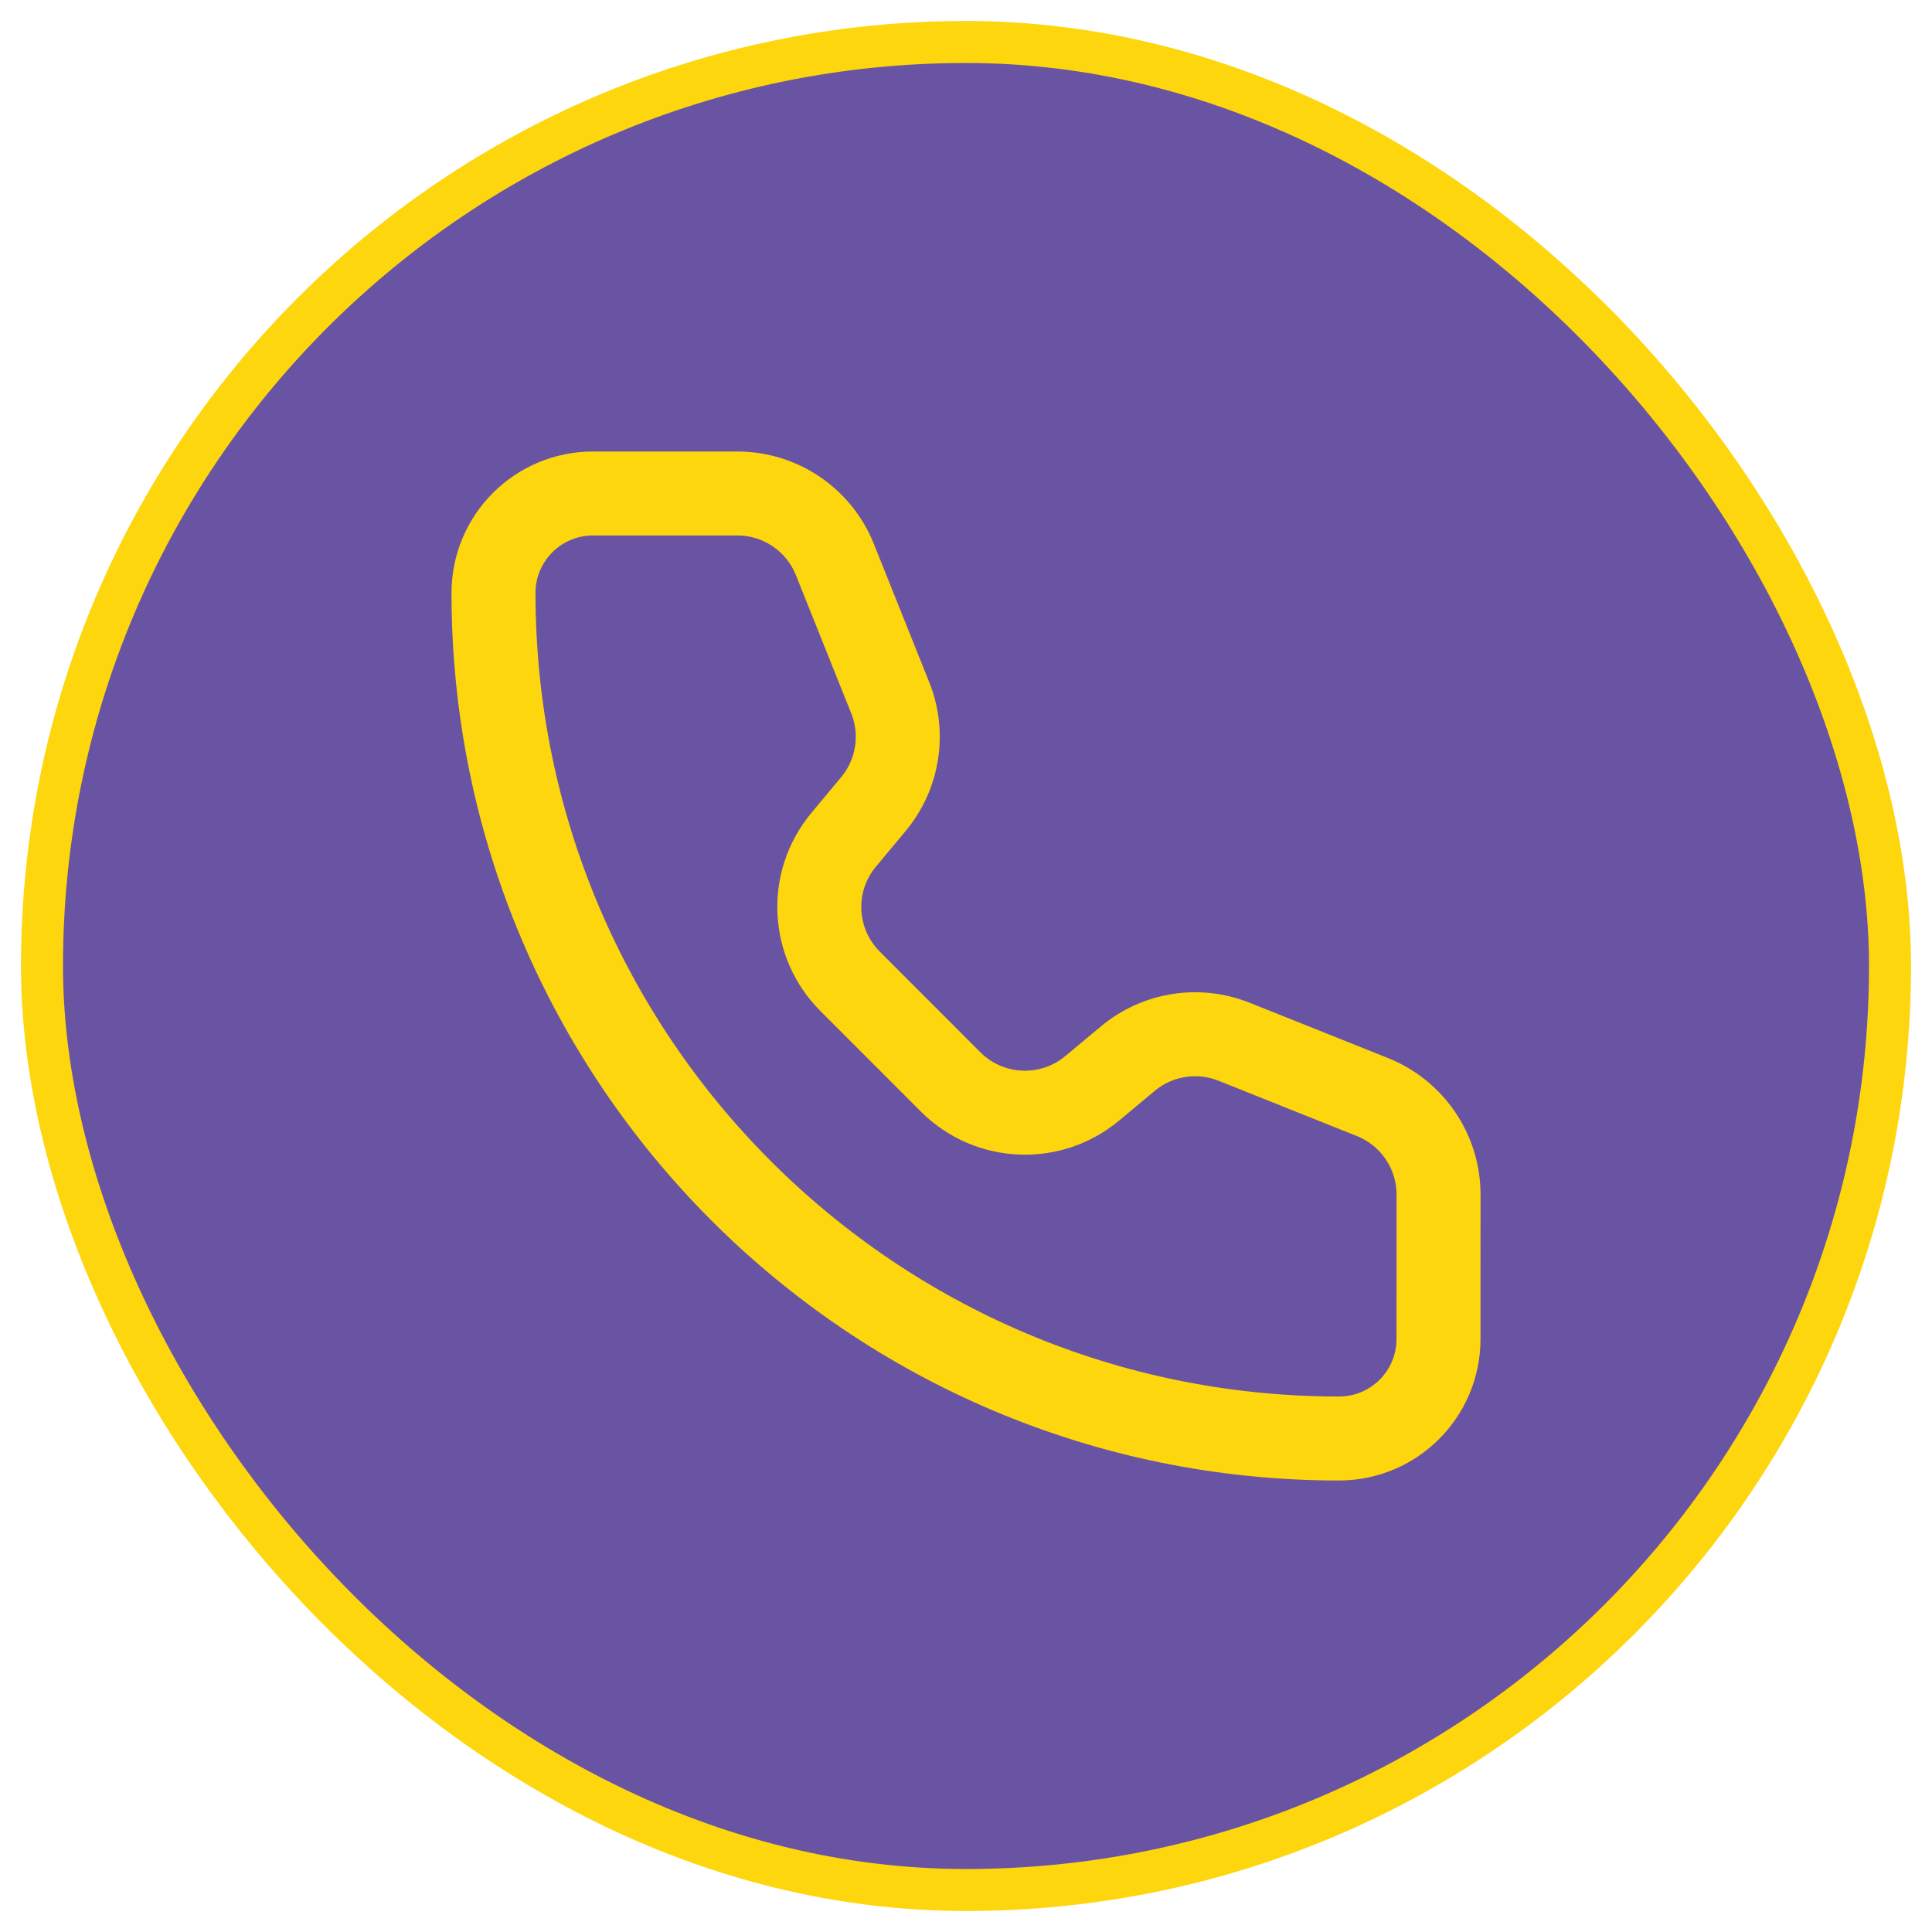
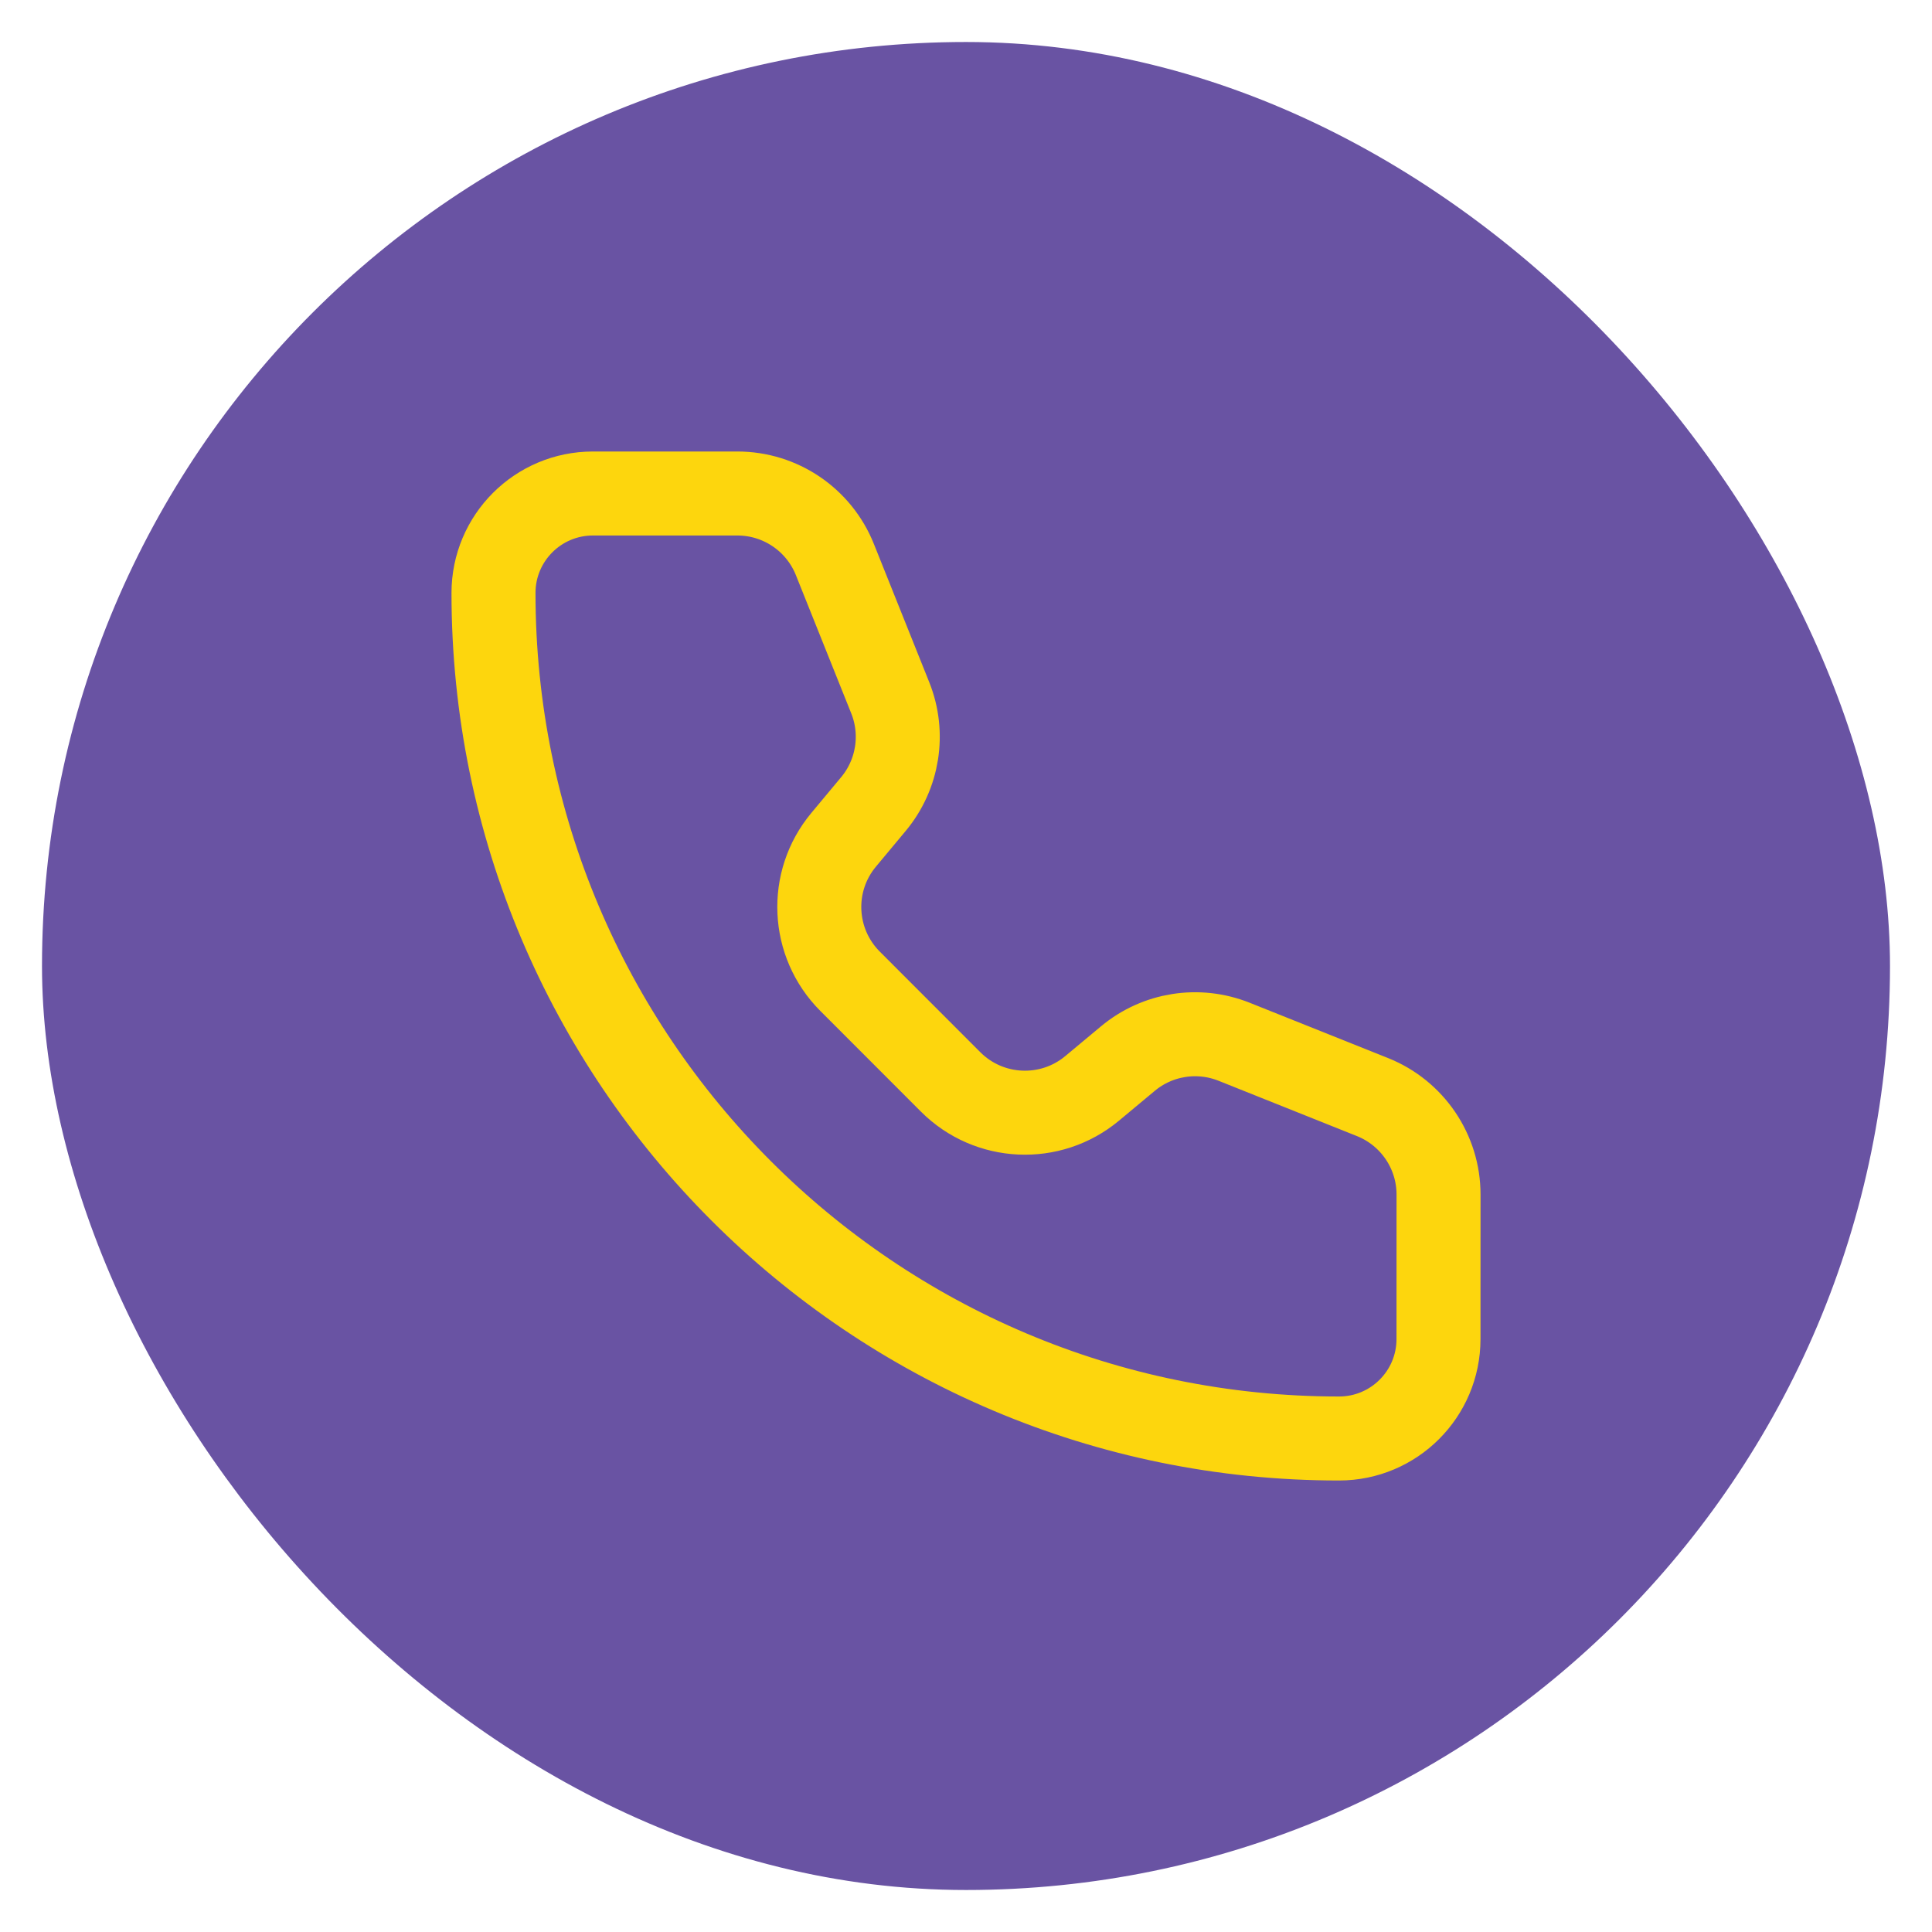
<svg xmlns="http://www.w3.org/2000/svg" width="46" height="46" viewBox="0 0 46 46" fill="none">
  <rect x="1" y="1" width="44" height="44" rx="22" fill="#6953A3" />
-   <rect x="1" y="1" width="44" height="44" rx="22" stroke="#FDD60D" />
  <path d="M19.878 13.322C19.498 12.372 18.579 11.75 17.557 11.75H14.118C12.81 11.75 11.75 12.81 11.75 14.118C11.75 25.236 20.764 34.25 31.882 34.25C33.19 34.25 34.25 33.19 34.25 31.881L34.251 28.442C34.251 27.42 33.628 26.501 32.679 26.121L29.384 24.804C28.531 24.463 27.56 24.616 26.855 25.204L26.004 25.913C25.011 26.741 23.549 26.675 22.635 25.761L20.24 23.364C19.326 22.45 19.258 20.989 20.086 19.996L20.795 19.145C21.383 18.44 21.538 17.469 21.197 16.616L19.878 13.322Z" stroke="#FDD60D" stroke-width="2" stroke-linecap="round" stroke-linejoin="round" />
</svg>